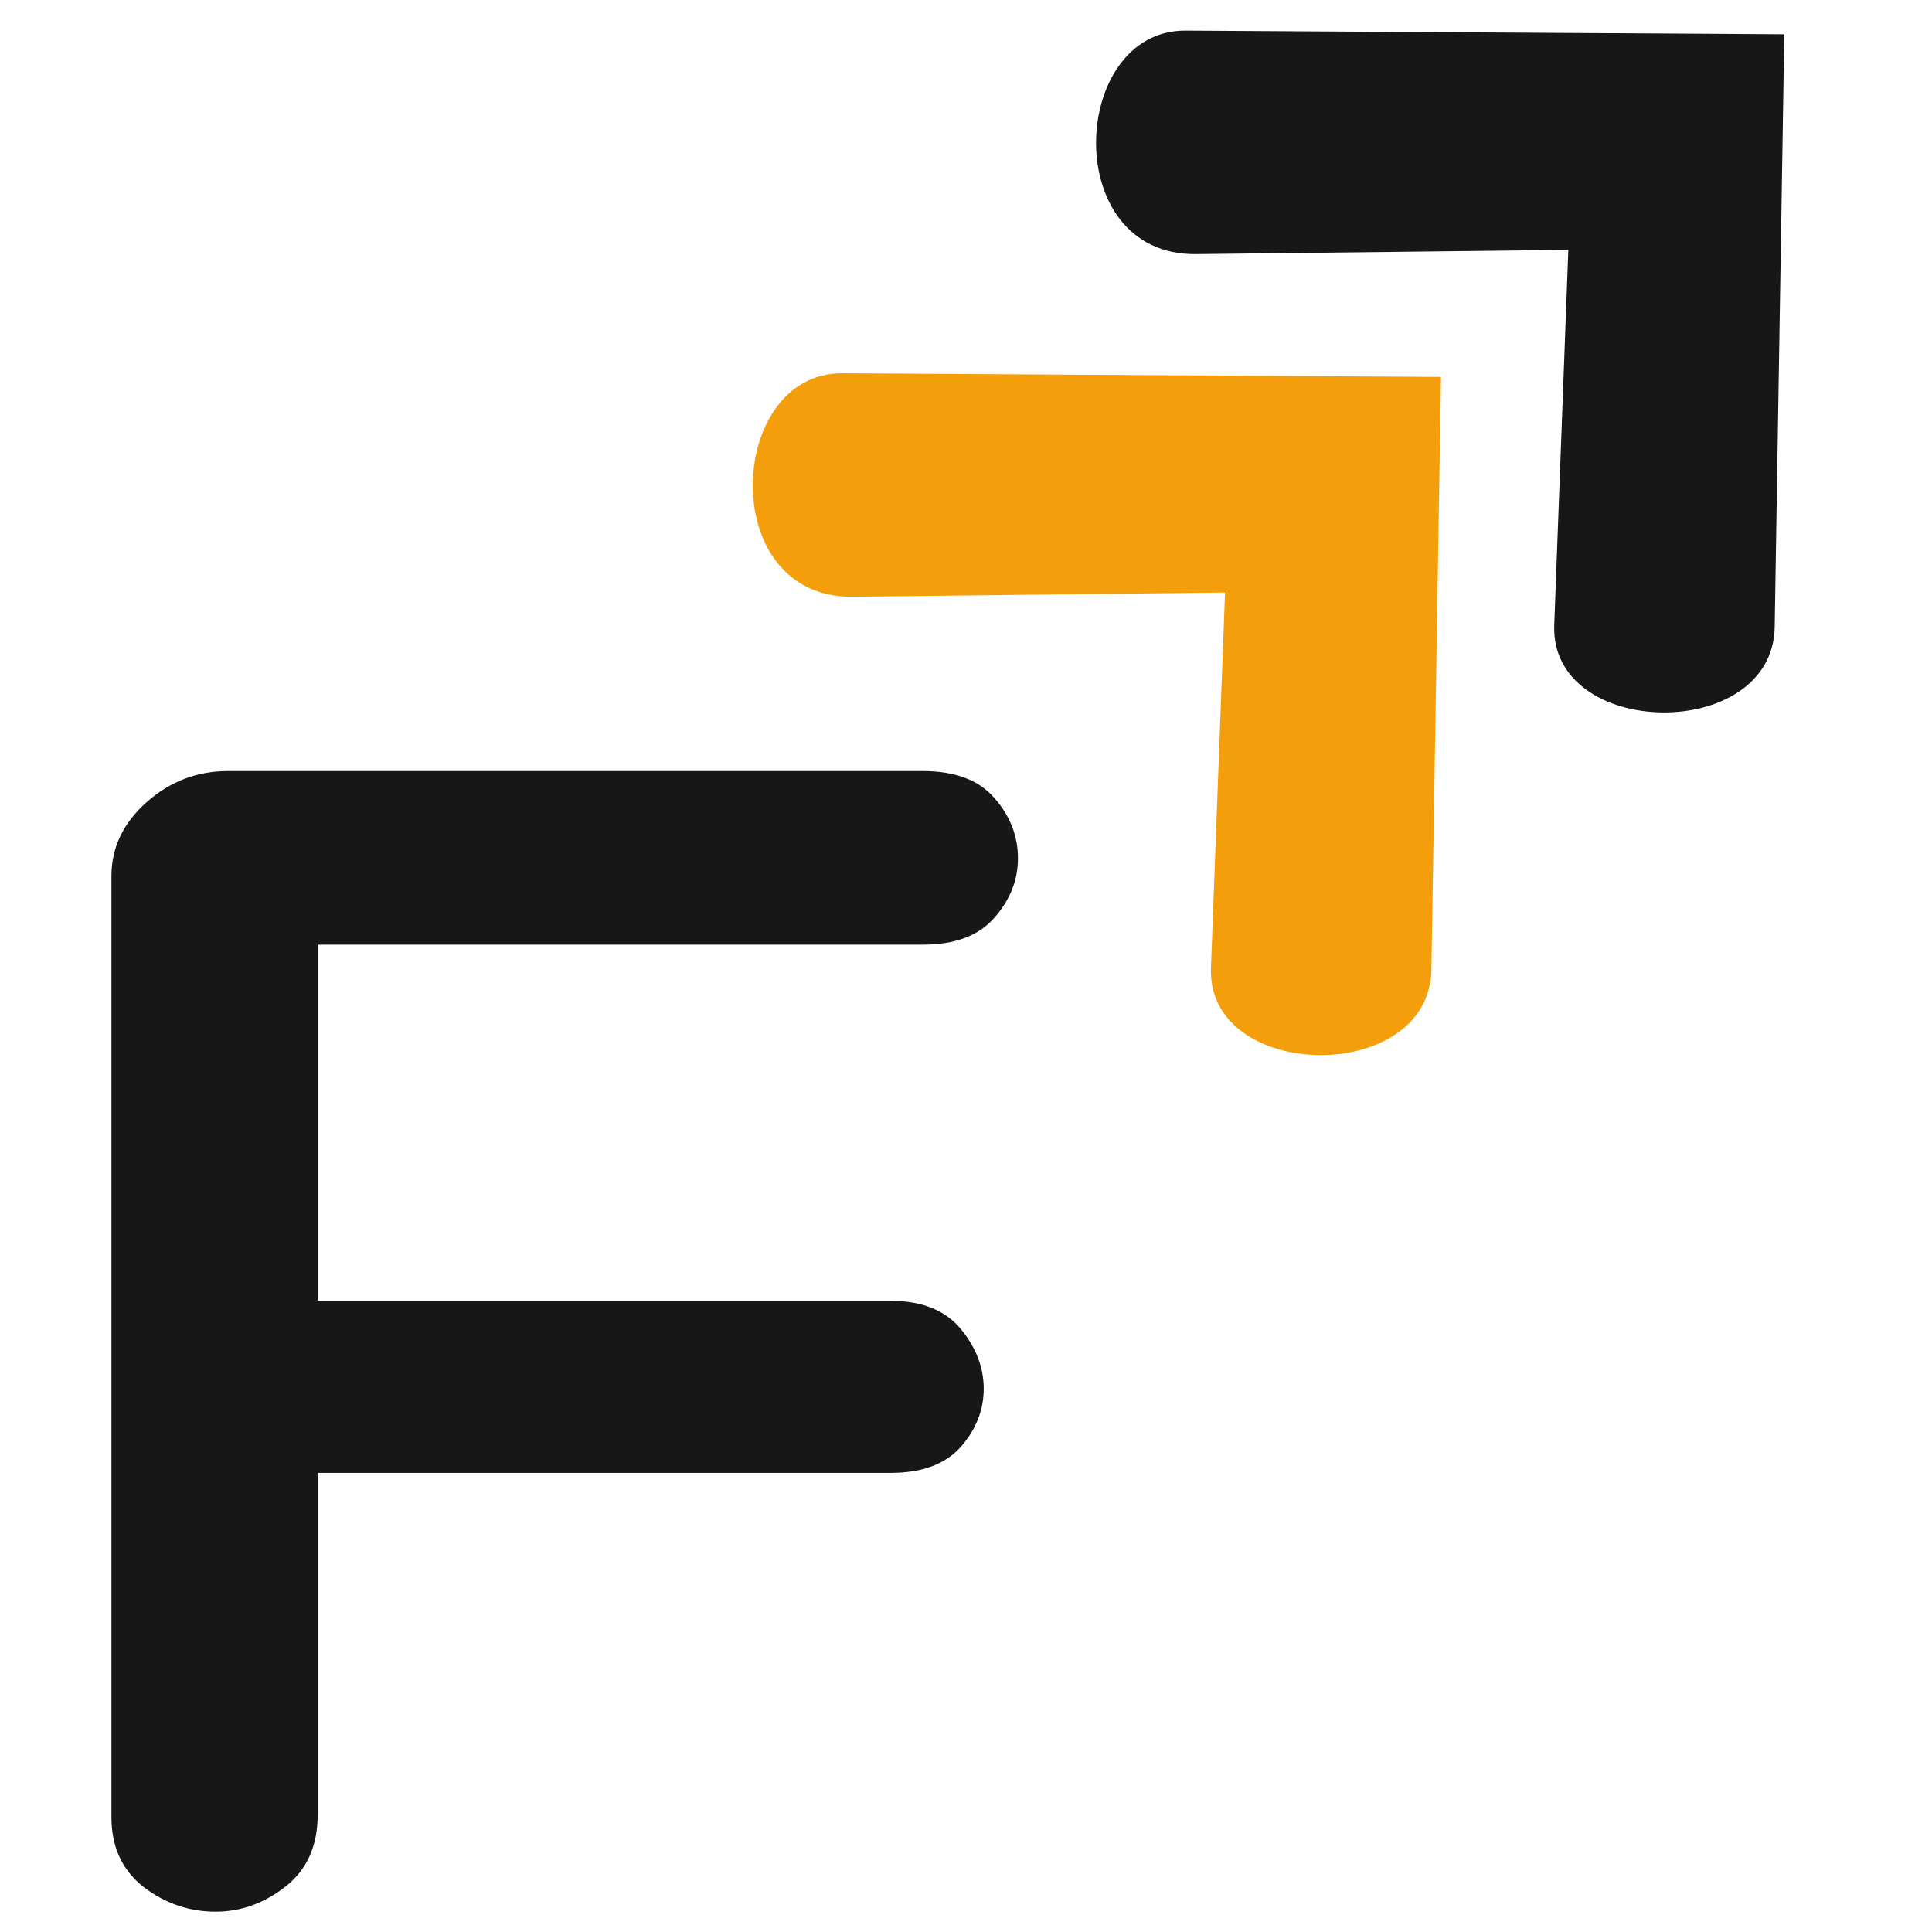
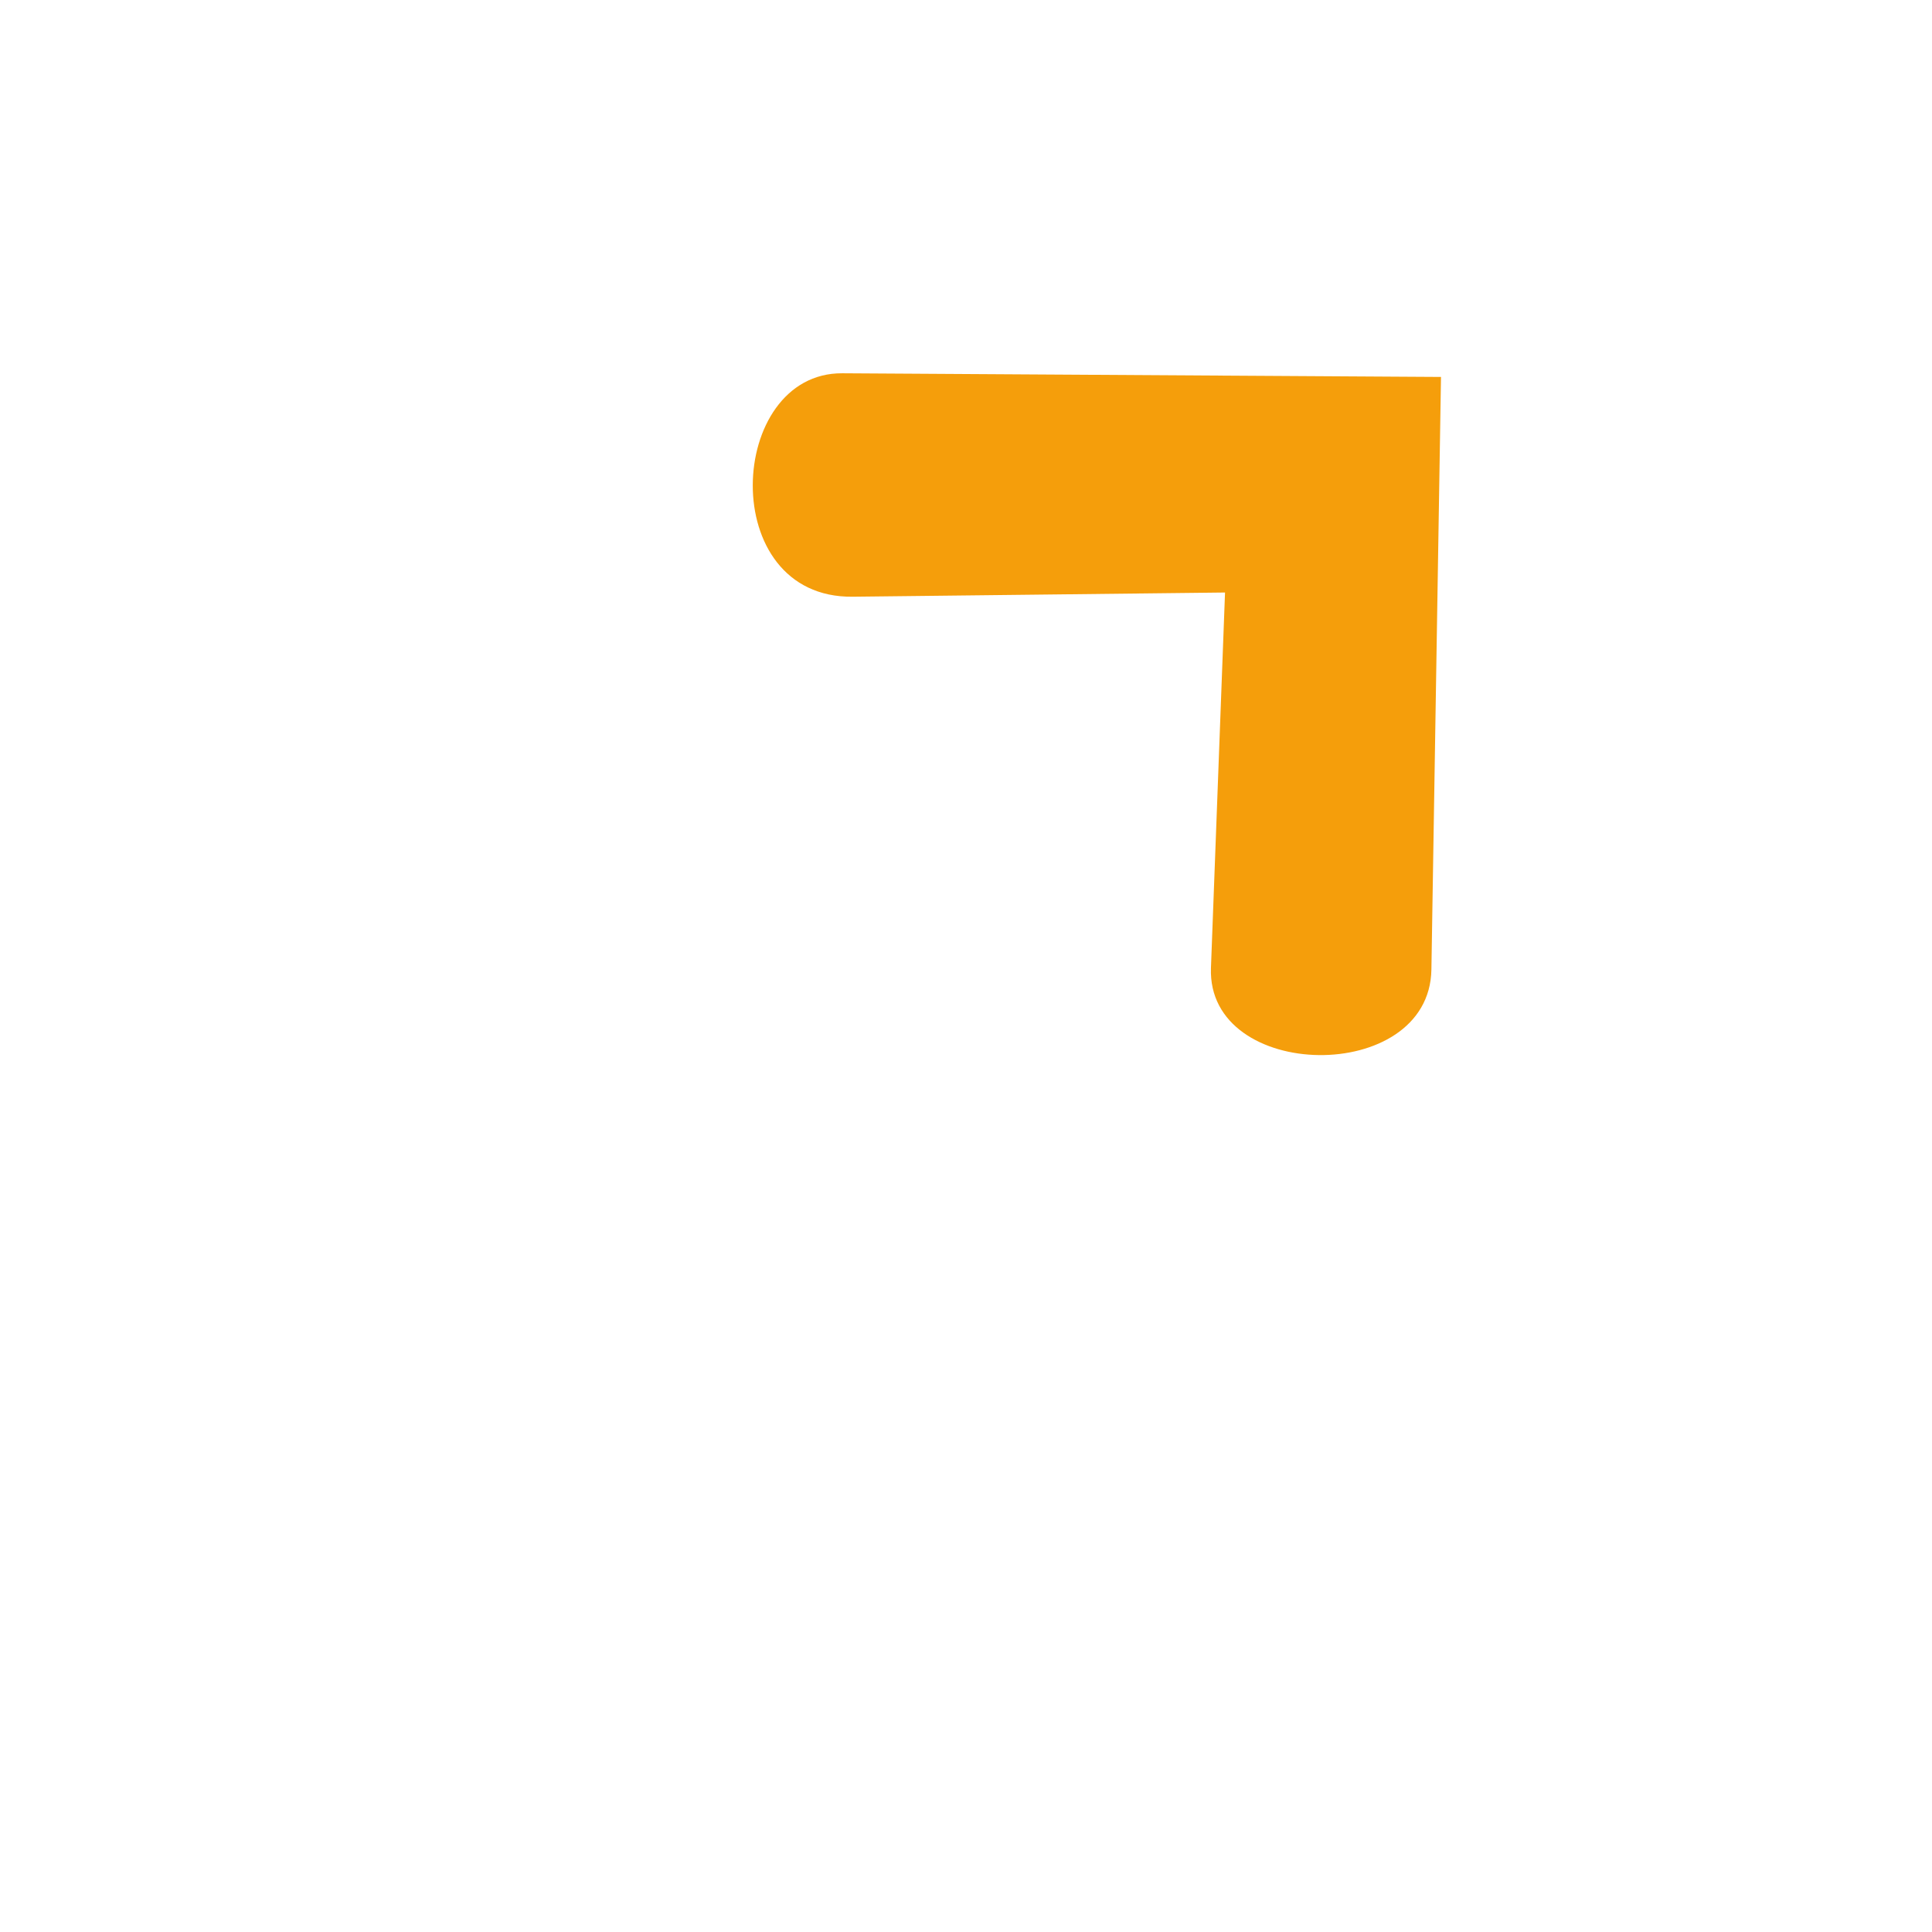
<svg xmlns="http://www.w3.org/2000/svg" viewBox="0 0 70 70" preserveAspectRatio="xMidYMid meet">
  <style>
    .primary { fill: #f59e0b; }
    .foreground { fill: #171717; }
    @media (prefers-color-scheme: dark) {
      .foreground { fill: #fafafa; }
    }
  </style>
  <g transform="translate(-16, -5) scale(1.22)">
    <g>
-       <path class="primary" d="M 55.91 15.293 L 38.129 15.184 C 34.695 15.164 34.371 21.867 38.438 21.82 L 49.496 21.695 L 49.078 32.844 C 48.953 36.234 55.566 36.34 55.625 32.895 Z M 55.91 15.293 " />
+       <path class="primary" d="M 55.91 15.293 L 38.129 15.184 C 34.695 15.164 34.371 21.867 38.438 21.82 L 49.496 21.695 L 49.078 32.844 C 48.953 36.234 55.566 36.34 55.625 32.895 Z " />
    </g>
    <g>
-       <path class="foreground" d="M 66.105 5.117 L 48.324 5.008 C 44.891 4.988 44.566 11.688 48.633 11.645 L 59.691 11.52 L 59.273 22.664 C 59.148 26.059 65.762 26.164 65.82 22.719 Z M 66.105 5.117 " />
-     </g>
+       </g>
    <g class="foreground">
      <g transform="translate(13.346, 60.872)">
-         <path d="M 9.203 -28.719 L 9.203 -18.141 L 26.219 -18.141 C 27.145 -18.141 27.836 -17.863 28.297 -17.312 C 28.754 -16.758 28.984 -16.164 28.984 -15.531 C 28.984 -14.895 28.754 -14.316 28.297 -13.797 C 27.836 -13.285 27.145 -13.031 26.219 -13.031 L 9.203 -13.031 L 9.203 -2.875 C 9.203 -1.945 8.879 -1.234 8.234 -0.734 C 7.598 -0.242 6.91 0 6.172 0 C 5.391 0 4.676 -0.242 4.031 -0.734 C 3.395 -1.234 3.078 -1.926 3.078 -2.812 L 3.078 -30.75 C 3.078 -31.594 3.422 -32.32 4.109 -32.938 C 4.805 -33.562 5.617 -33.875 6.547 -33.875 L 27.172 -33.875 C 28.129 -33.875 28.836 -33.609 29.297 -33.078 C 29.766 -32.547 30 -31.945 30 -31.281 C 30 -30.633 29.766 -30.047 29.297 -29.516 C 28.836 -28.984 28.129 -28.719 27.172 -28.719 Z M 9.203 -28.719 " />
-       </g>
+         </g>
    </g>
  </g>
</svg>